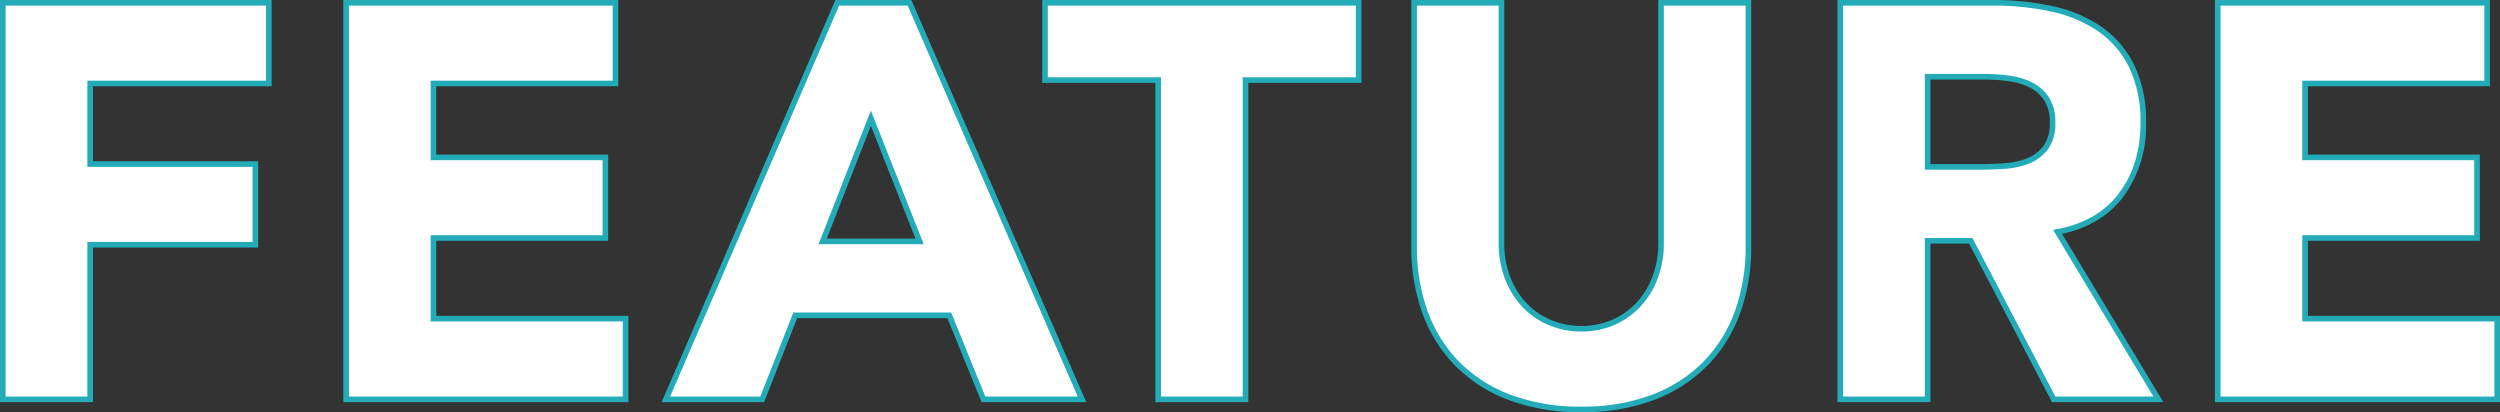
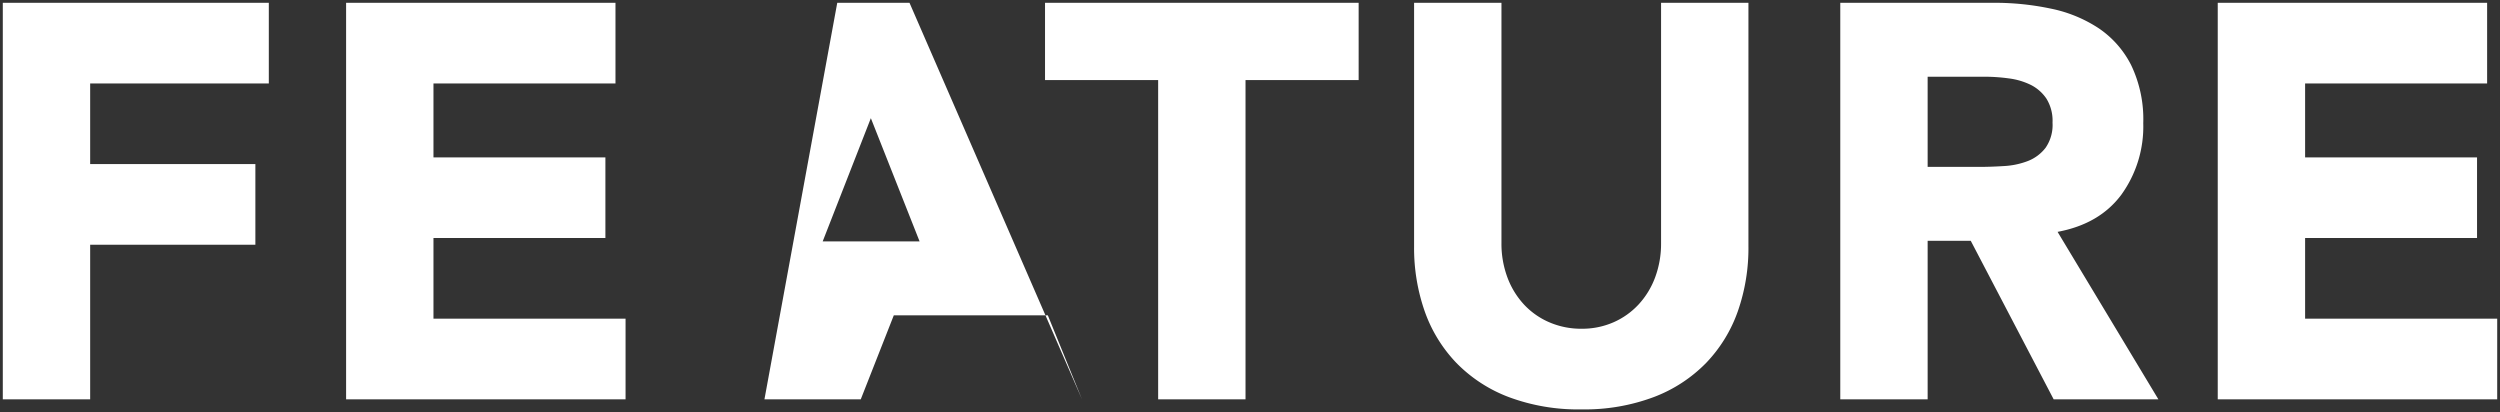
<svg xmlns="http://www.w3.org/2000/svg" width="446.4" height="73.6">
  <rect width="100%" height="100%" fill="#333333" stroke="none" />
  <g transform="translate(-2959.8 -3727.905)">
-     <path id="パス_12645" data-name="パス 12645" d="M7.8-70.8h47.5v14.4H23.4V-42h29.5v14.4H23.4V0H7.8zm61.3 0h48.1v14.4H84.7v13.2h30.7v14.4H84.7v14.4H119V0H69.1zm87.7 0h12.9L200.5 0h-17.6l-6.1-15h-27.5l-5.9 15h-17.2zm6 20.6l-8.6 22h17.3zm51.3-6.8h-20.2v-13.8h56V-57h-20.2V0h-15.6zm105.4 29.7a34.148 34.148 0 01-1.9 11.6 25.526 25.526 0 01-5.65 9.2 25.881 25.881 0 01-9.35 6.1 35.107 35.107 0 01-12.9 2.2 35.408 35.408 0 01-13-2.2 25.881 25.881 0 01-9.35-6.1 25.526 25.526 0 01-5.65-9.2 34.148 34.148 0 01-1.9-11.6v-43.5h15.6v42.9a17.239 17.239 0 001.05 6.1 14.573 14.573 0 002.95 4.85 13.4 13.4 0 004.55 3.2 14.287 14.287 0 005.75 1.15 13.934 13.934 0 005.7-1.15 13.525 13.525 0 004.5-3.2 14.573 14.573 0 002.95-4.85 17.239 17.239 0 001.05-6.1v-42.9h15.6zm16.4-43.5h27.4a48.347 48.347 0 0110.25 1.05 24.318 24.318 0 018.5 3.5 17.44 17.44 0 015.8 6.6A22.351 22.351 0 01390-49.3a20.78 20.78 0 01-3.9 12.75q-3.9 5.25-11.4 6.65l18 29.9H374l-14.8-28.3h-7.7V0h-15.6zm15.6 29.3h9.2q2.1 0 4.45-.15a13.94 13.94 0 004.25-.9 7.351 7.351 0 003.15-2.35 7.155 7.155 0 001.25-4.5 7.471 7.471 0 00-1.1-4.3 7.333 7.333 0 00-2.8-2.45 12.421 12.421 0 00-3.9-1.15 31.811 31.811 0 00-4.3-.3h-10.2zm51.8-29.3h48.1v14.4h-32.5v13.2h30.7v14.4h-30.7v14.4h34.3V0h-49.9z" transform="translate(2952.5 3799.205)" fill="#fff" />
-     <path id="パス_12645_-_アウトライン" data-name="パス 12645 - アウトライン" d="M7.3-71.3h48.5v15.4H23.9v13.4h29.5v15.4H23.9V.5H7.3zm47.5 1H8.3V-.5h14.6v-27.6h29.5v-13.4H22.9v-15.4h31.9zm13.8-1h49.1v15.4H85.2v12.2h30.7v15.4H85.2v13.4h34.3V.5H68.6zm48.1 1H69.6V-.5h48.9v-13.4H84.2v-15.4h30.7v-13.4H84.2v-14.2h32.5zm39.771-1h13.556l.131.3L201.263.5h-18.7l-6.1-15h-26.822l-5.9 15h-18.3zm12.9 1h-12.242L126.961-.5h16.1l5.9-15h28.177l6.1 15h16.5zm24.028-1h57v14.8H230.2v57h-16.6v-57h-20.2zm56 1h-55v12.8h20.2v57h14.6v-57h20.2zm9.9-1h16.6v43.4a16.822 16.822 0 001.018 5.924 14.143 14.143 0 002.849 4.686 12.959 12.959 0 004.382 3.081A13.856 13.856 0 00289.7-13.1a13.5 13.5 0 005.5-1.107 13.089 13.089 0 004.336-3.083 14.142 14.142 0 002.849-4.686A16.822 16.822 0 00303.4-27.9v-43.4H320v44a34.8 34.8 0 01-1.929 11.769 26.139 26.139 0 01-5.76 9.378 26.494 26.494 0 01-9.528 6.218A35.764 35.764 0 01289.7 2.3 36.066 36.066 0 01276.517.065a26.494 26.494 0 01-9.528-6.219 26.139 26.139 0 01-5.76-9.378A34.8 34.8 0 01259.3-27.3zm15.6 1H260.3v43a33.809 33.809 0 001.871 11.431 25.146 25.146 0 005.54 9.022 25.5 25.5 0 009.172 5.981A35.078 35.078 0 00289.7 1.3a34.775 34.775 0 0012.717-2.165 25.5 25.5 0 009.172-5.981 25.146 25.146 0 005.54-9.022A33.809 33.809 0 00319-27.3v-43h-14.6v42.4a17.816 17.816 0 01-1.082 6.276 15.138 15.138 0 01-3.051 5.014 14.085 14.085 0 01-4.664 3.317 14.5 14.5 0 01-5.9 1.193 14.849 14.849 0 01-5.949-1.191 13.953 13.953 0 01-4.718-3.319 15.138 15.138 0 01-3.051-5.014A17.817 17.817 0 01274.9-27.9zm60.5-1h27.9a49.07 49.07 0 0110.356 1.061 24.928 24.928 0 018.673 3.574 18.014 18.014 0 015.965 6.785A22.941 22.941 0 01390.5-49.3a21.36 21.36 0 01-4 13.048 16.458 16.458 0 01-4.949 4.421 20.608 20.608 0 01-6.057 2.281L393.585.5H373.7l-.14-.268L358.9-27.8H352V.5h-16.6zM391.815-.5L373.9-30.259l.708-.132a20.036 20.036 0 006.44-2.3 15.461 15.461 0 004.651-4.154 18.568 18.568 0 002.848-5.661 23.231 23.231 0 00.953-6.794 21.967 21.967 0 00-2.094-10.12 17.026 17.026 0 00-5.635-6.415 23.935 23.935 0 00-8.327-3.426A48.073 48.073 0 00363.3-70.3h-26.9V-.5H351v-28.3h8.5L374.3-.5zM402.8-71.3h49.1v15.4h-32.5v12.2h30.7v15.4h-30.7v13.4h34.3V.5h-50.9zm48.1 1h-47.1V-.5h48.9v-13.4h-34.3v-15.4h30.7v-13.4h-30.7v-14.2h32.5zM351-58.1h10.7a32.461 32.461 0 014.368.3 12.975 12.975 0 014.056 1.2 7.861 7.861 0 012.988 2.614A7.985 7.985 0 01374.3-49.4a7.664 7.664 0 01-1.356 4.808 7.878 7.878 0 01-3.36 2.507 14.5 14.5 0 01-4.4.934c-1.57.1-3.078.151-4.482.151H351zm9.7 16.1c1.383 0 2.869-.05 4.418-.149a13.508 13.508 0 004.1-.866 6.891 6.891 0 002.94-2.193A6.714 6.714 0 00373.3-49.4a7.027 7.027 0 00-1.012-4.017 6.871 6.871 0 00-2.612-2.286 11.983 11.983 0 00-3.744-1.1 31.462 31.462 0 00-4.232-.3H352V-42zm-197.9-9.566l9.435 23.866h-18.767zm7.965 22.866L162.8-48.834 154.932-28.7z" transform="translate(2952.5 3799.205)" fill="#23abb8" />
+     <path id="パス_12645" data-name="パス 12645" d="M7.8-70.8h47.5v14.4H23.4V-42h29.5v14.4H23.4V0H7.8zm61.3 0h48.1v14.4H84.7v13.2h30.7v14.4H84.7v14.4H119V0H69.1zm87.7 0h12.9L200.5 0l-6.1-15h-27.5l-5.9 15h-17.2zm6 20.6l-8.6 22h17.3zm51.3-6.8h-20.2v-13.8h56V-57h-20.2V0h-15.6zm105.4 29.7a34.148 34.148 0 01-1.9 11.6 25.526 25.526 0 01-5.65 9.2 25.881 25.881 0 01-9.35 6.1 35.107 35.107 0 01-12.9 2.2 35.408 35.408 0 01-13-2.2 25.881 25.881 0 01-9.35-6.1 25.526 25.526 0 01-5.65-9.2 34.148 34.148 0 01-1.9-11.6v-43.5h15.6v42.9a17.239 17.239 0 001.05 6.1 14.573 14.573 0 002.95 4.85 13.4 13.4 0 004.55 3.2 14.287 14.287 0 005.75 1.15 13.934 13.934 0 005.7-1.15 13.525 13.525 0 004.5-3.2 14.573 14.573 0 002.95-4.85 17.239 17.239 0 001.05-6.1v-42.9h15.6zm16.4-43.5h27.4a48.347 48.347 0 0110.25 1.05 24.318 24.318 0 018.5 3.5 17.44 17.44 0 015.8 6.6A22.351 22.351 0 01390-49.3a20.78 20.78 0 01-3.9 12.75q-3.9 5.25-11.4 6.65l18 29.9H374l-14.8-28.3h-7.7V0h-15.6zm15.6 29.3h9.2q2.1 0 4.45-.15a13.94 13.94 0 004.25-.9 7.351 7.351 0 003.15-2.35 7.155 7.155 0 001.25-4.5 7.471 7.471 0 00-1.1-4.3 7.333 7.333 0 00-2.8-2.45 12.421 12.421 0 00-3.9-1.15 31.811 31.811 0 00-4.3-.3h-10.2zm51.8-29.3h48.1v14.4h-32.5v13.2h30.7v14.4h-30.7v14.4h34.3V0h-49.9z" transform="translate(2952.5 3799.205)" fill="#fff" />
  </g>
</svg>